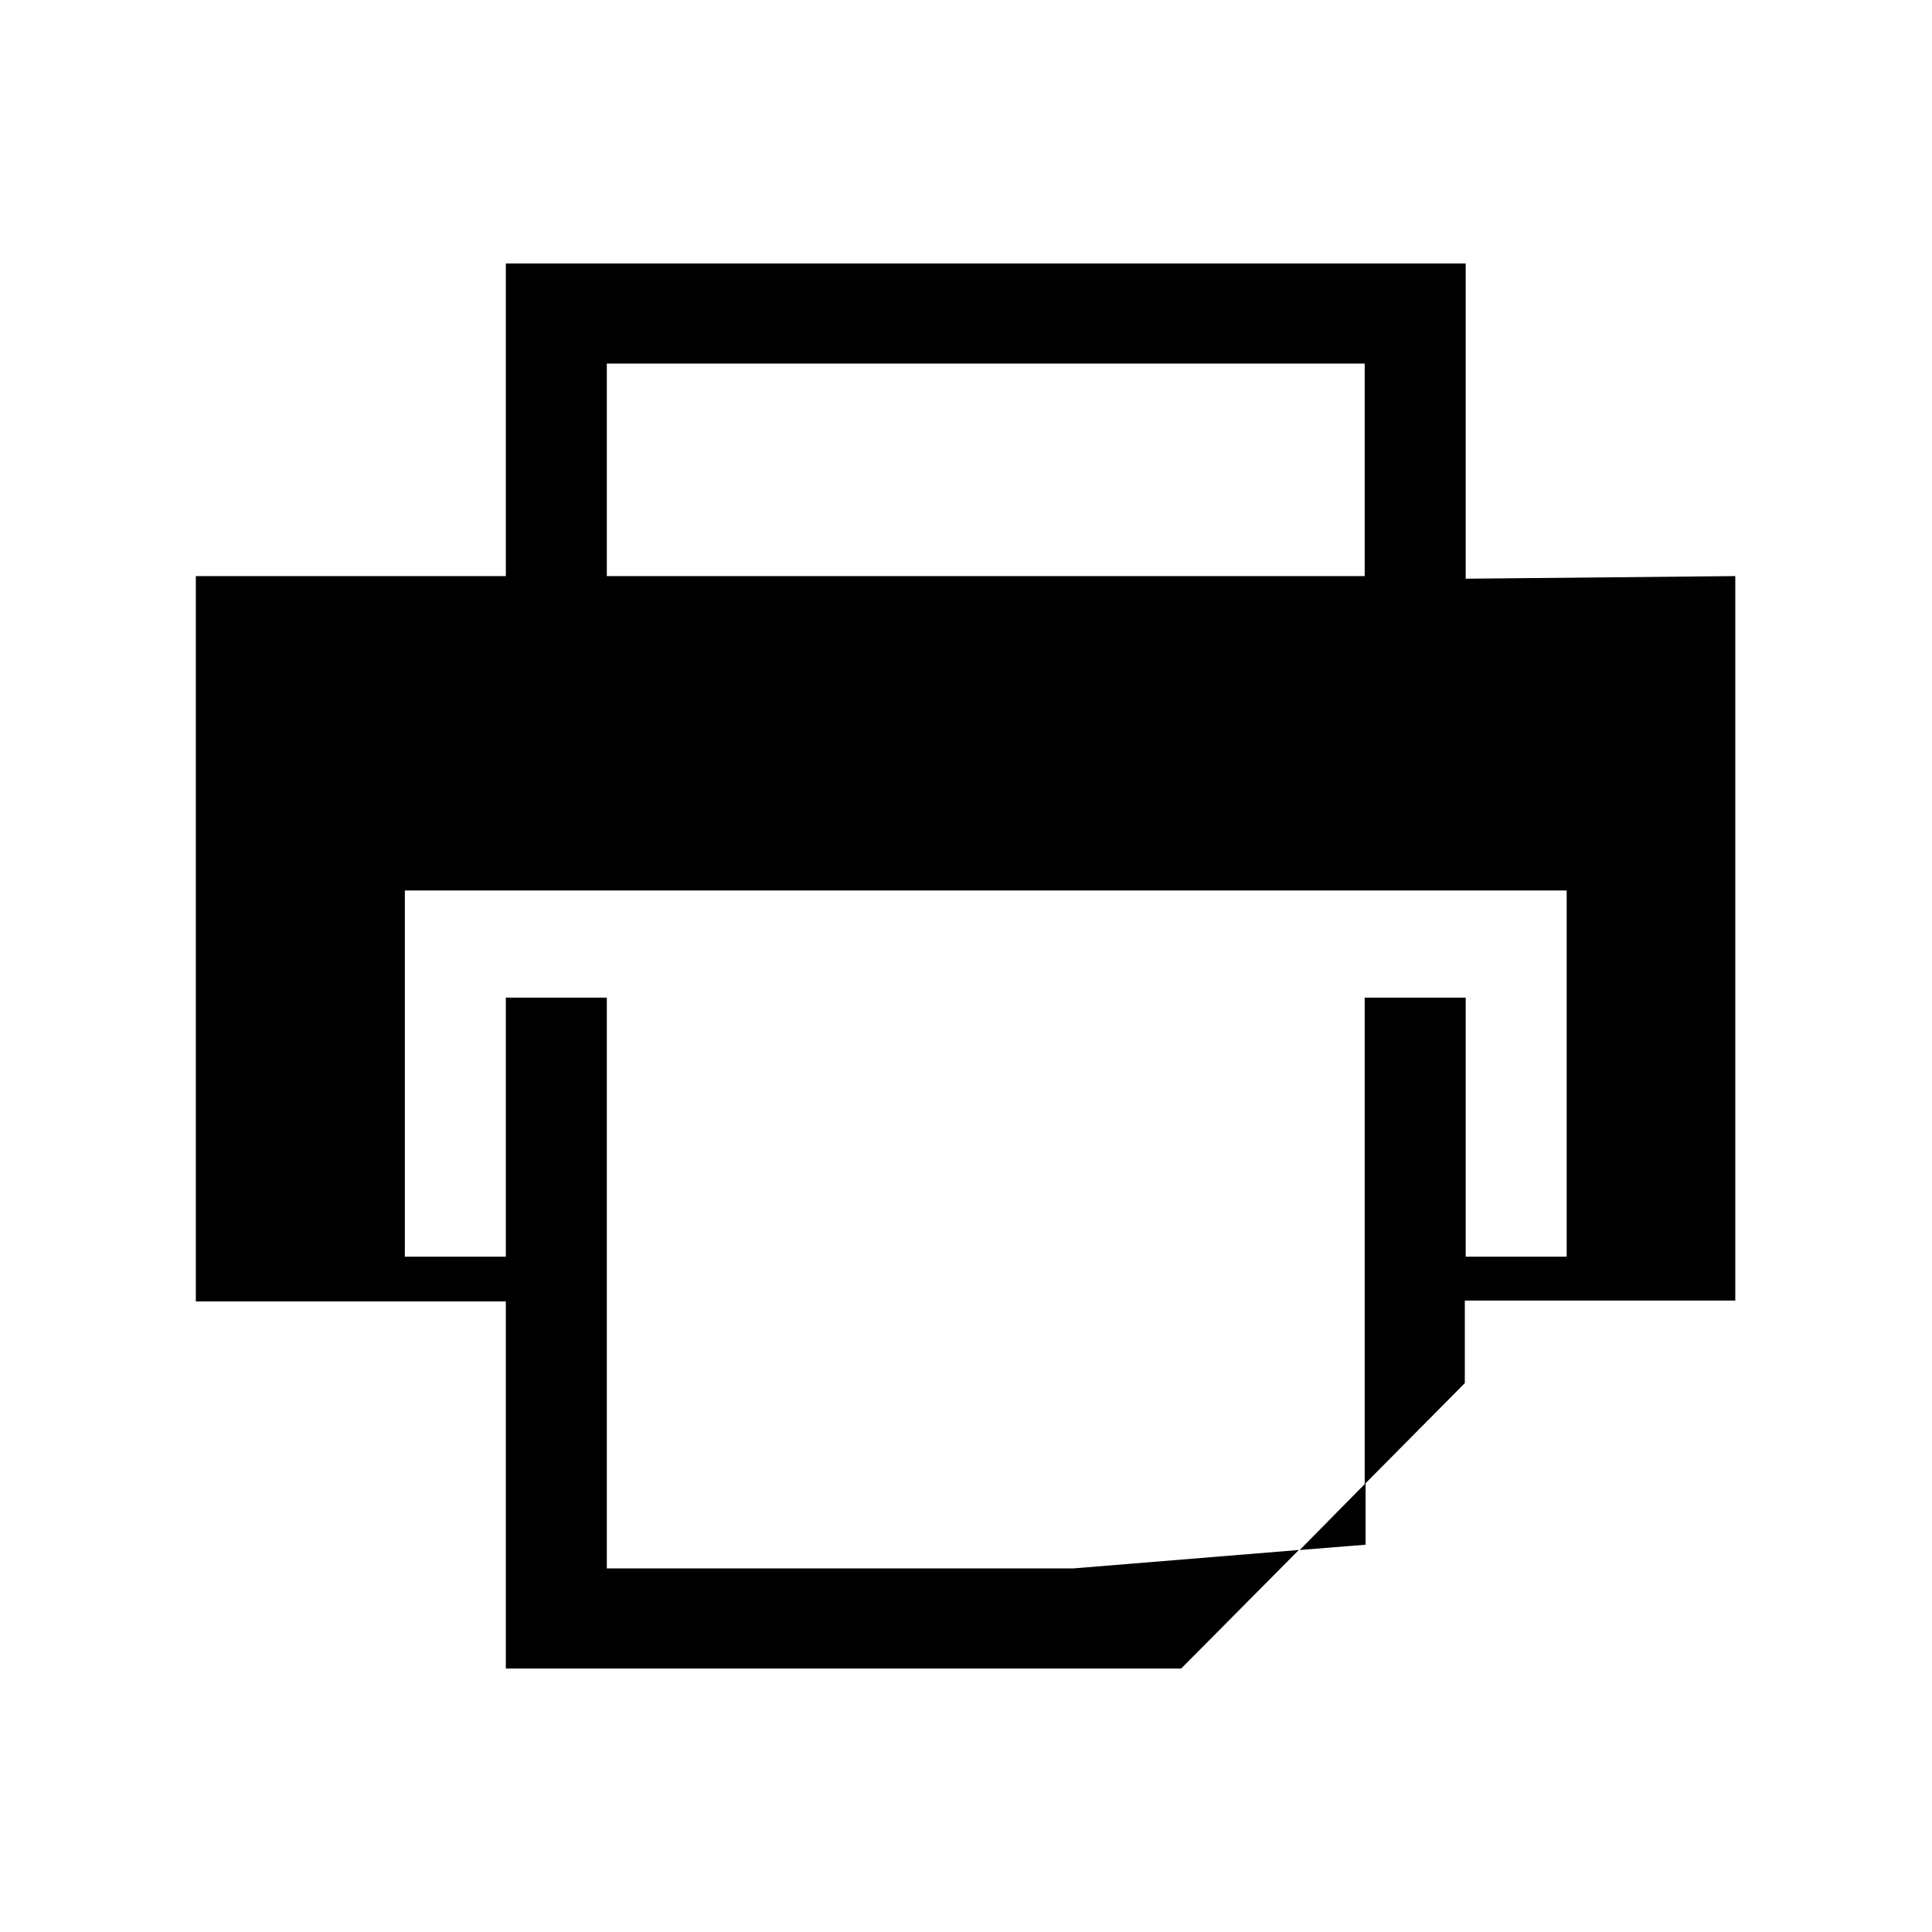
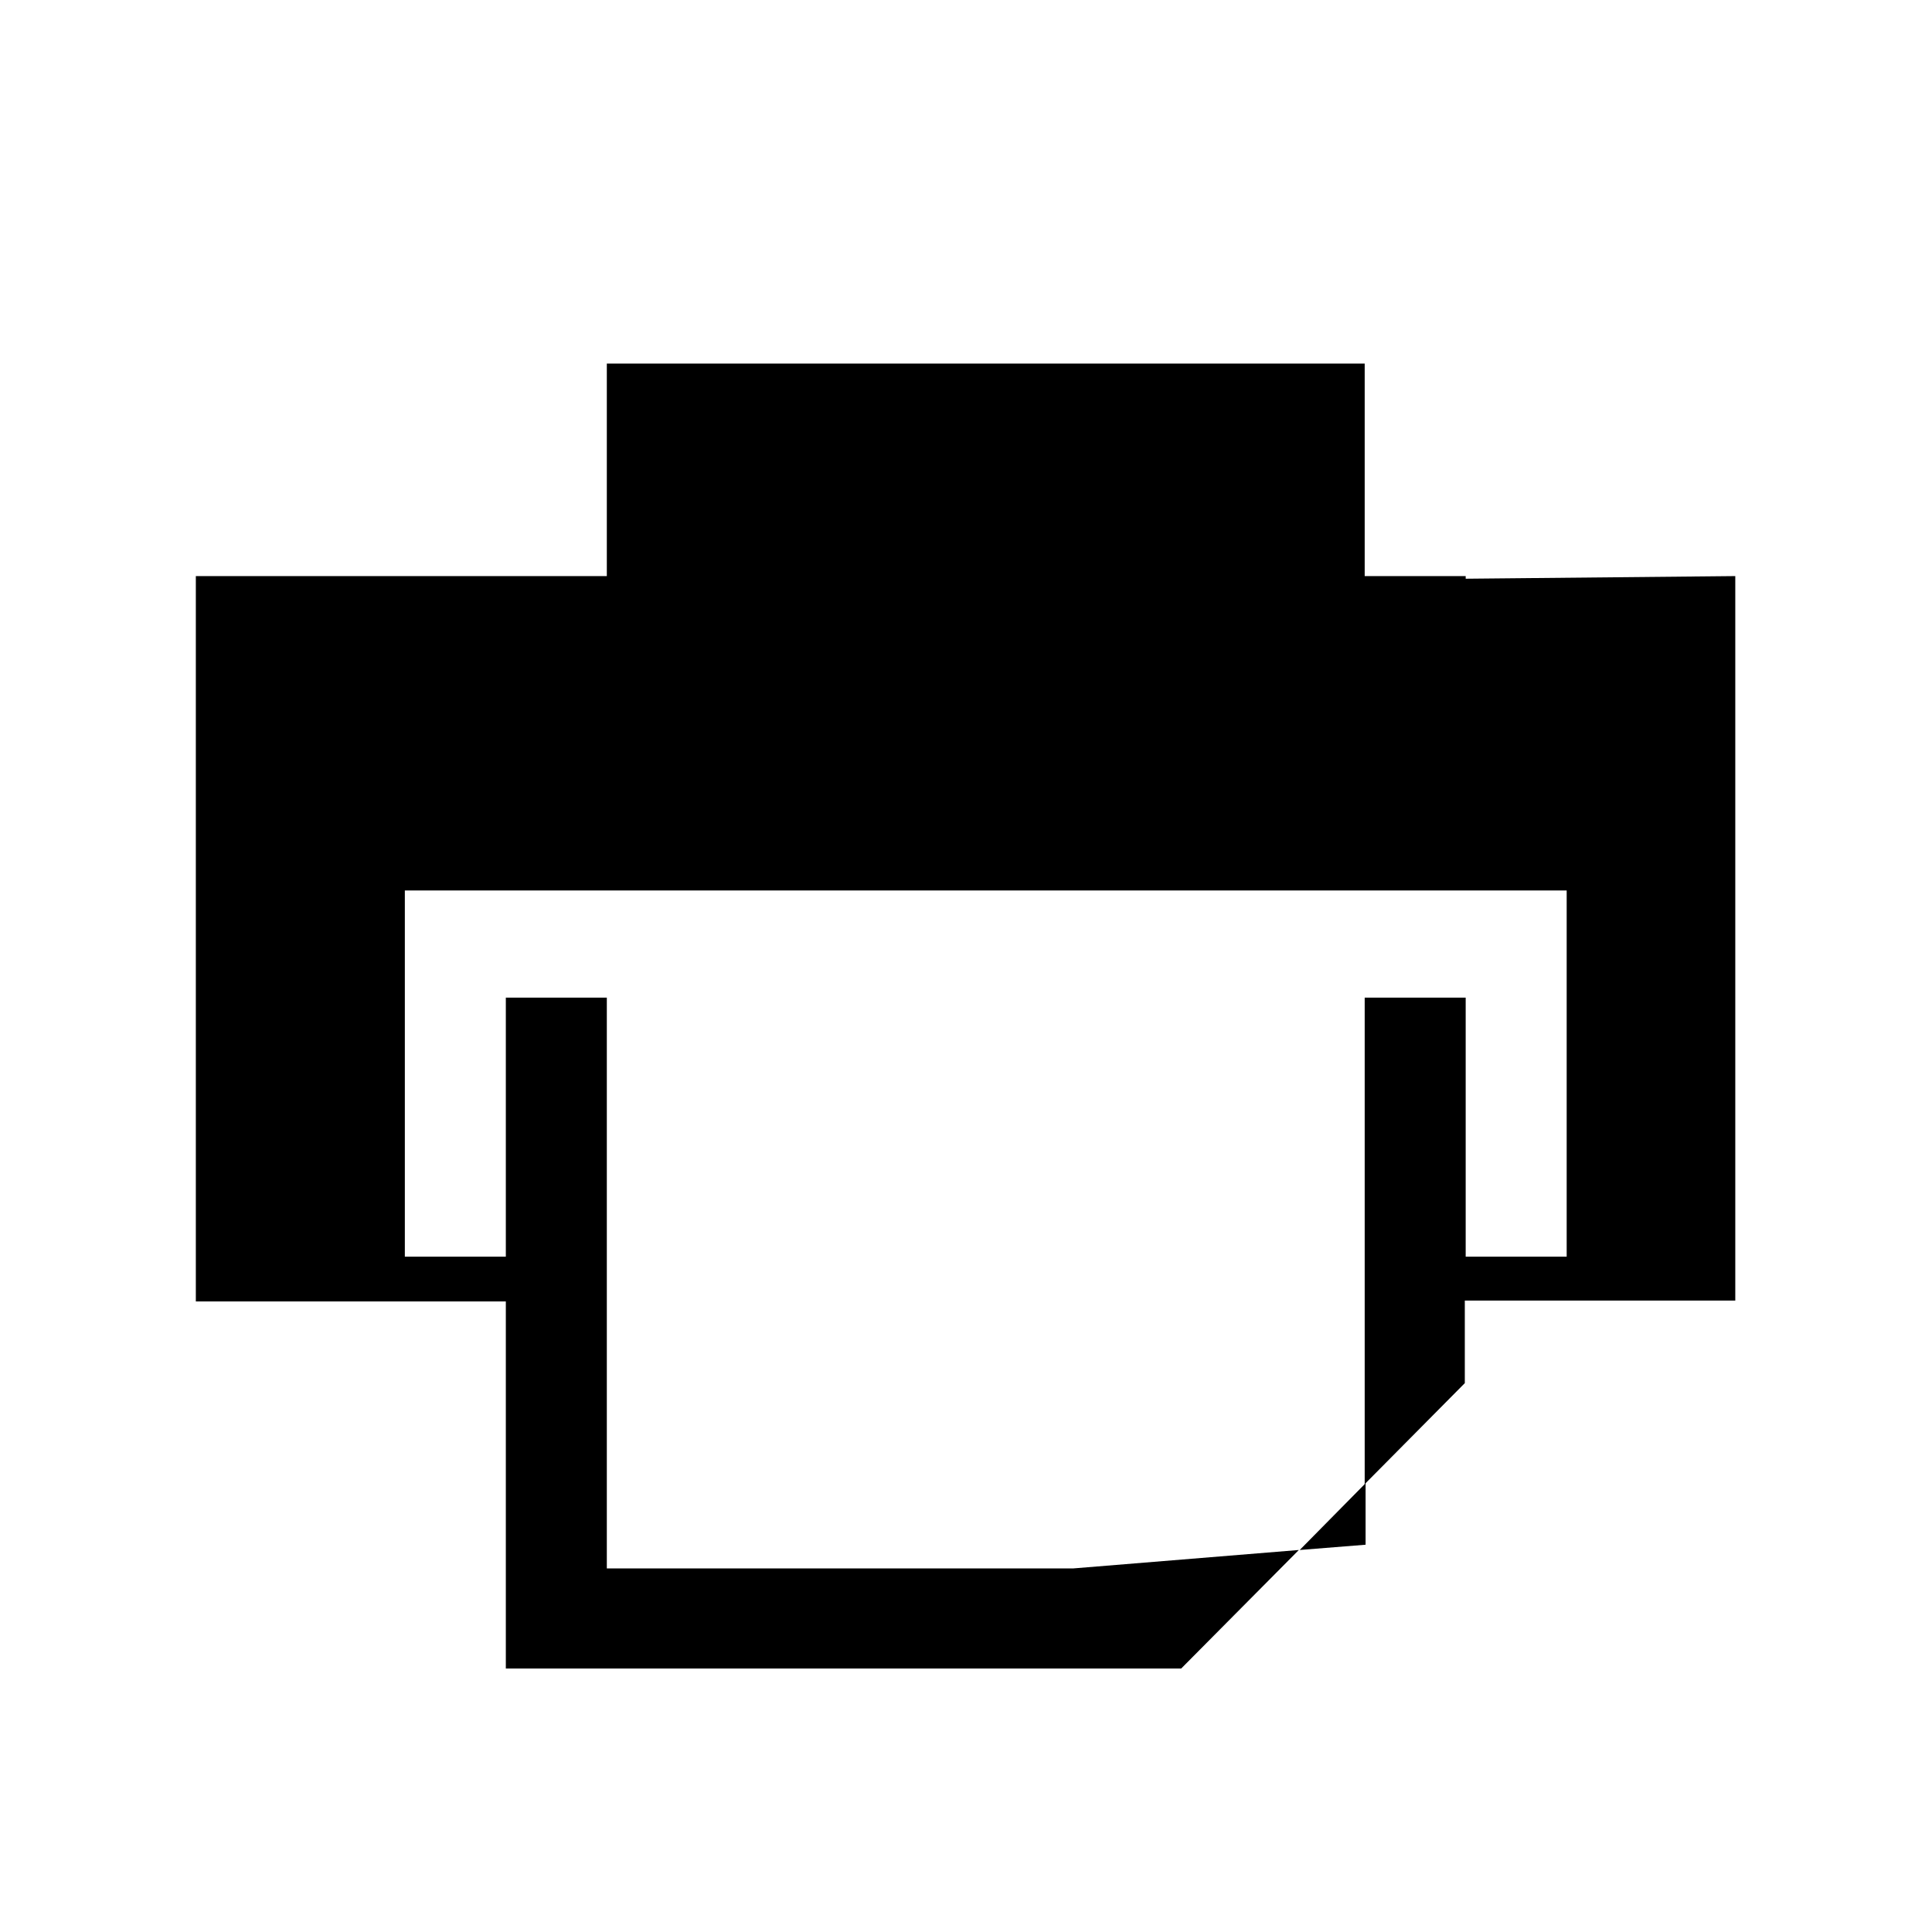
<svg xmlns="http://www.w3.org/2000/svg" id="Calque_1" data-name="Calque 1" viewBox="0 0 22 22">
  <title>icon-print</title>
-   <path d="M15.55,17.59v-.7l-.75.76Zm1.14-11V3H5.76V6.56H2.23v8.26H5.76V19h7.69l1.34-1.35-2.57.21H6.91v-6.5H5.76v2.95H4.61V10.14H15.54V6.56H6.91V4.14h8.63v6h2.3v4.17H16.69V11.36H15.54V16.9l1.14-1.15v-.94h3.08V6.56Z" />
+   <path d="M15.55,17.59v-.7l-.75.76Zm1.14-11V3V6.56H2.23v8.26H5.76V19h7.69l1.34-1.35-2.57.21H6.91v-6.5H5.76v2.95H4.61V10.14H15.54V6.56H6.91V4.14h8.63v6h2.3v4.17H16.69V11.36H15.54V16.9l1.14-1.15v-.94h3.08V6.56Z" />
</svg>